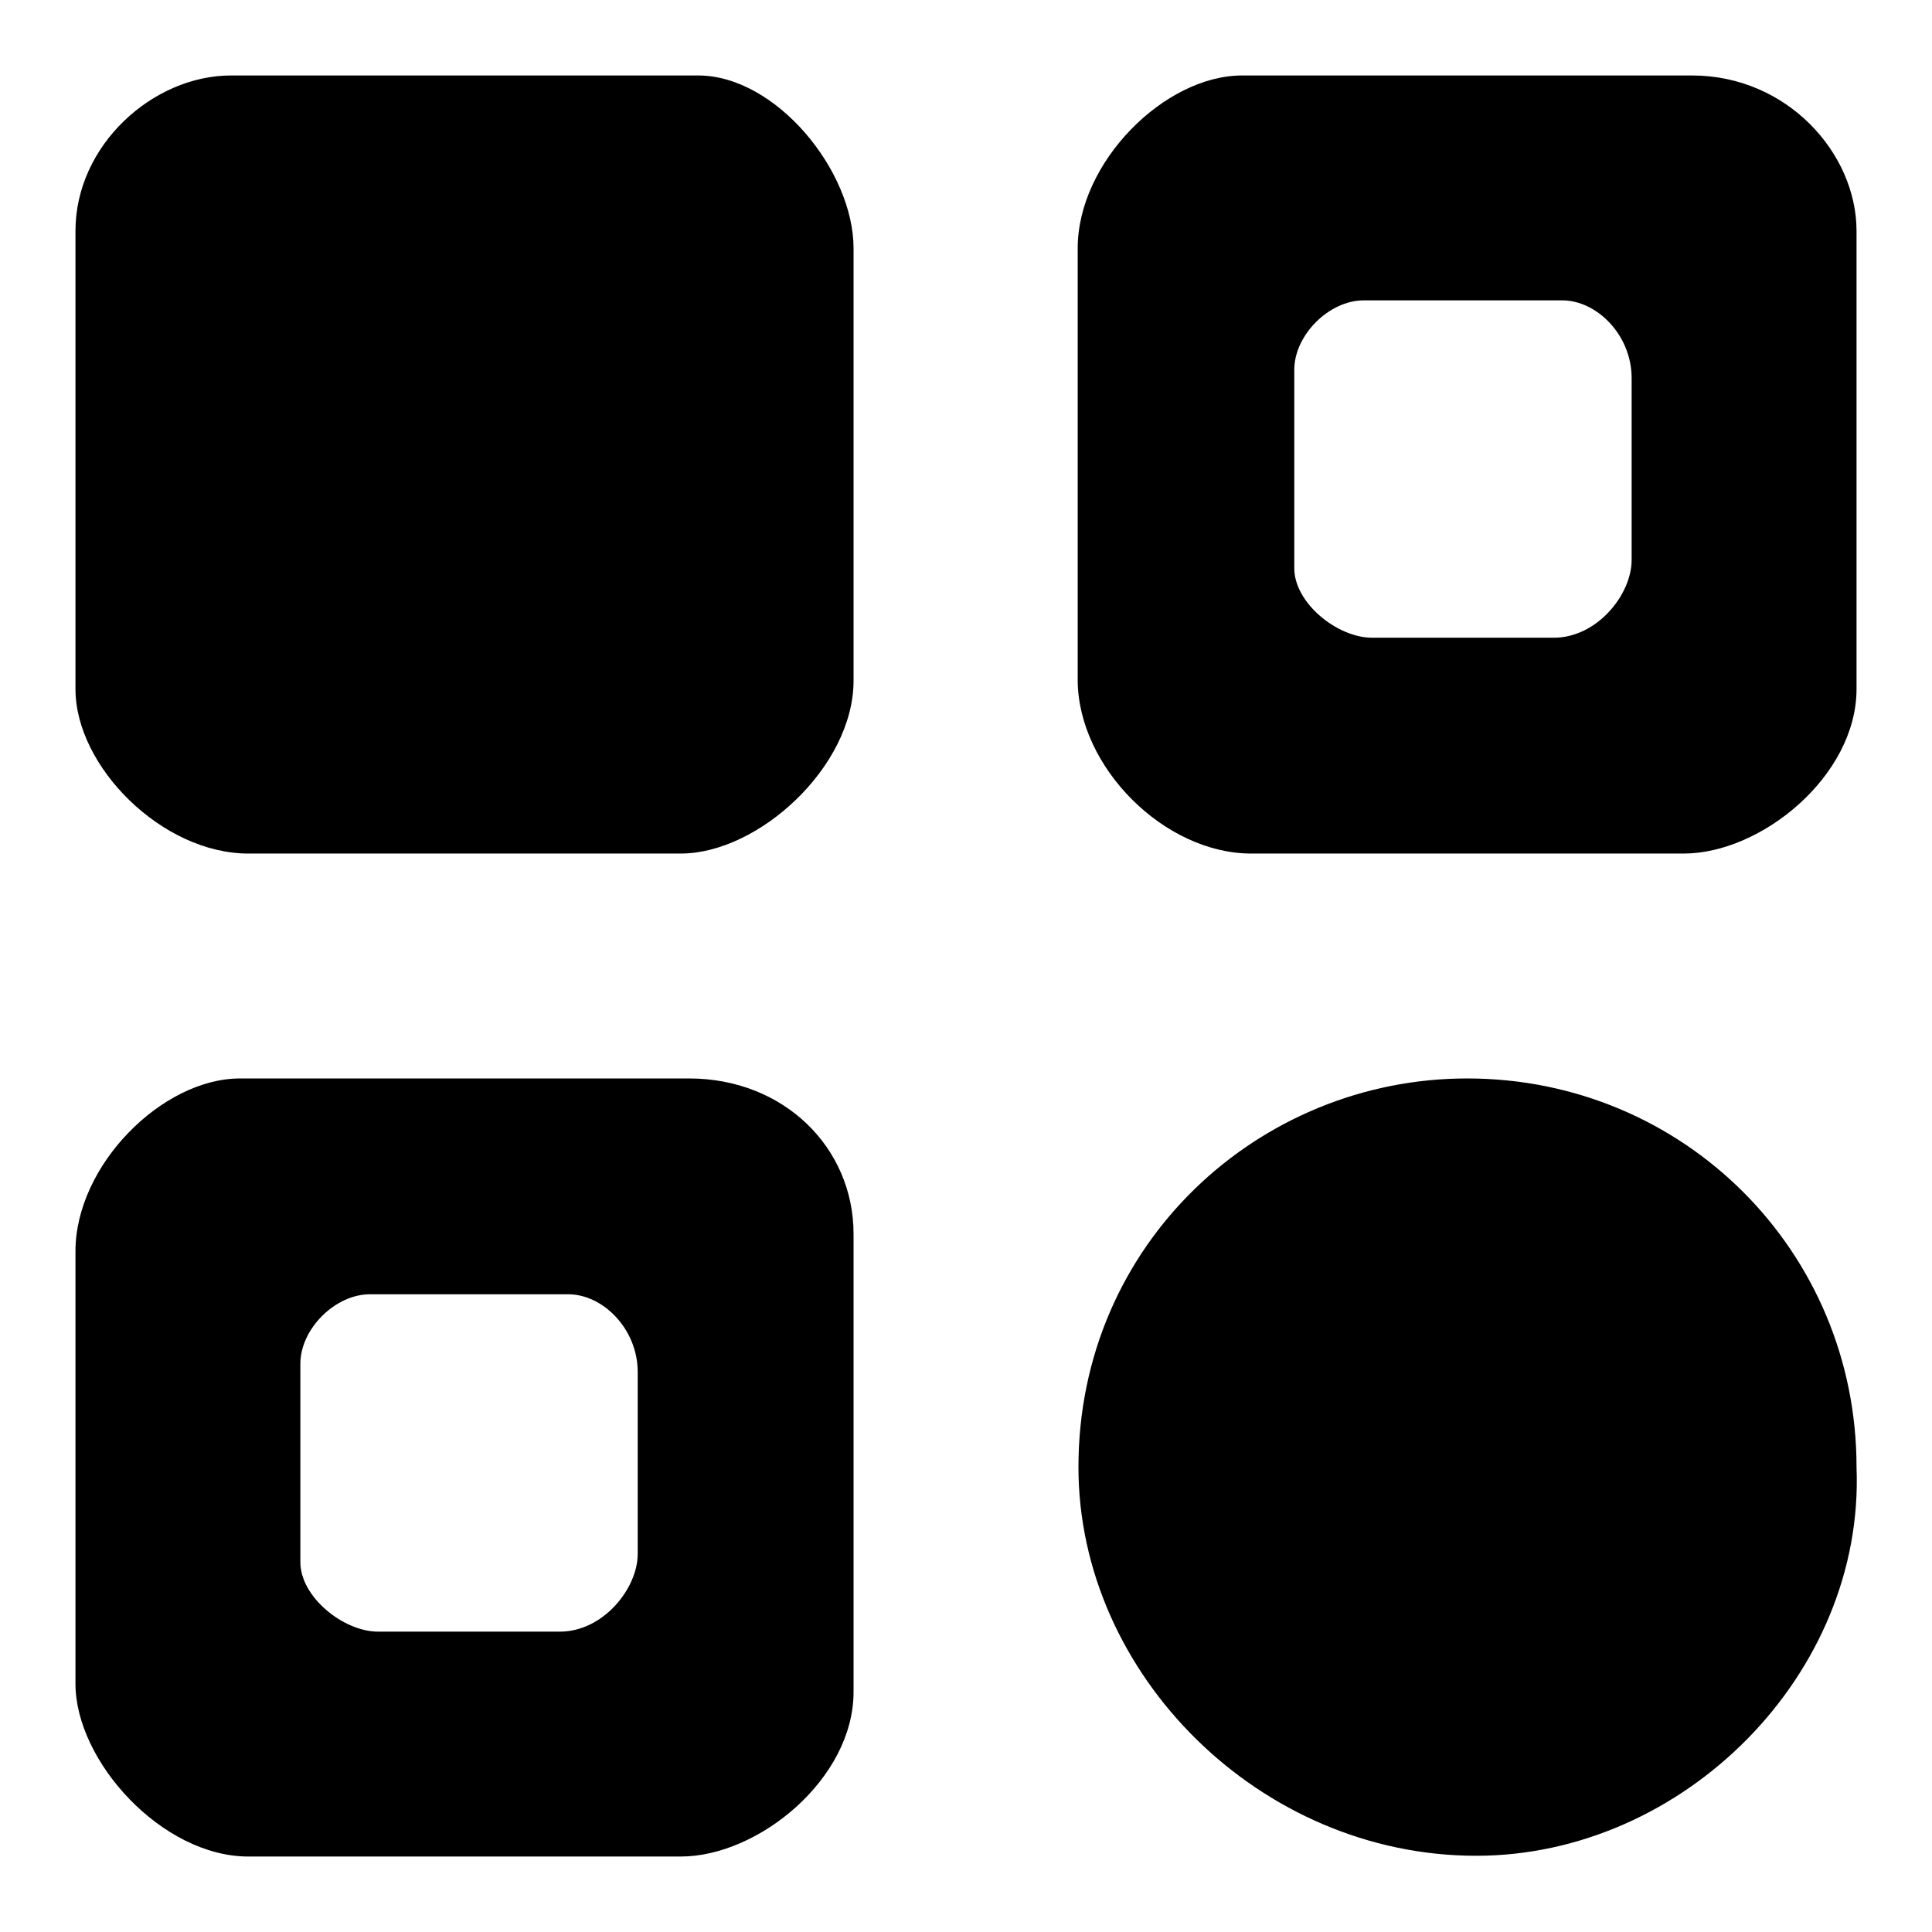
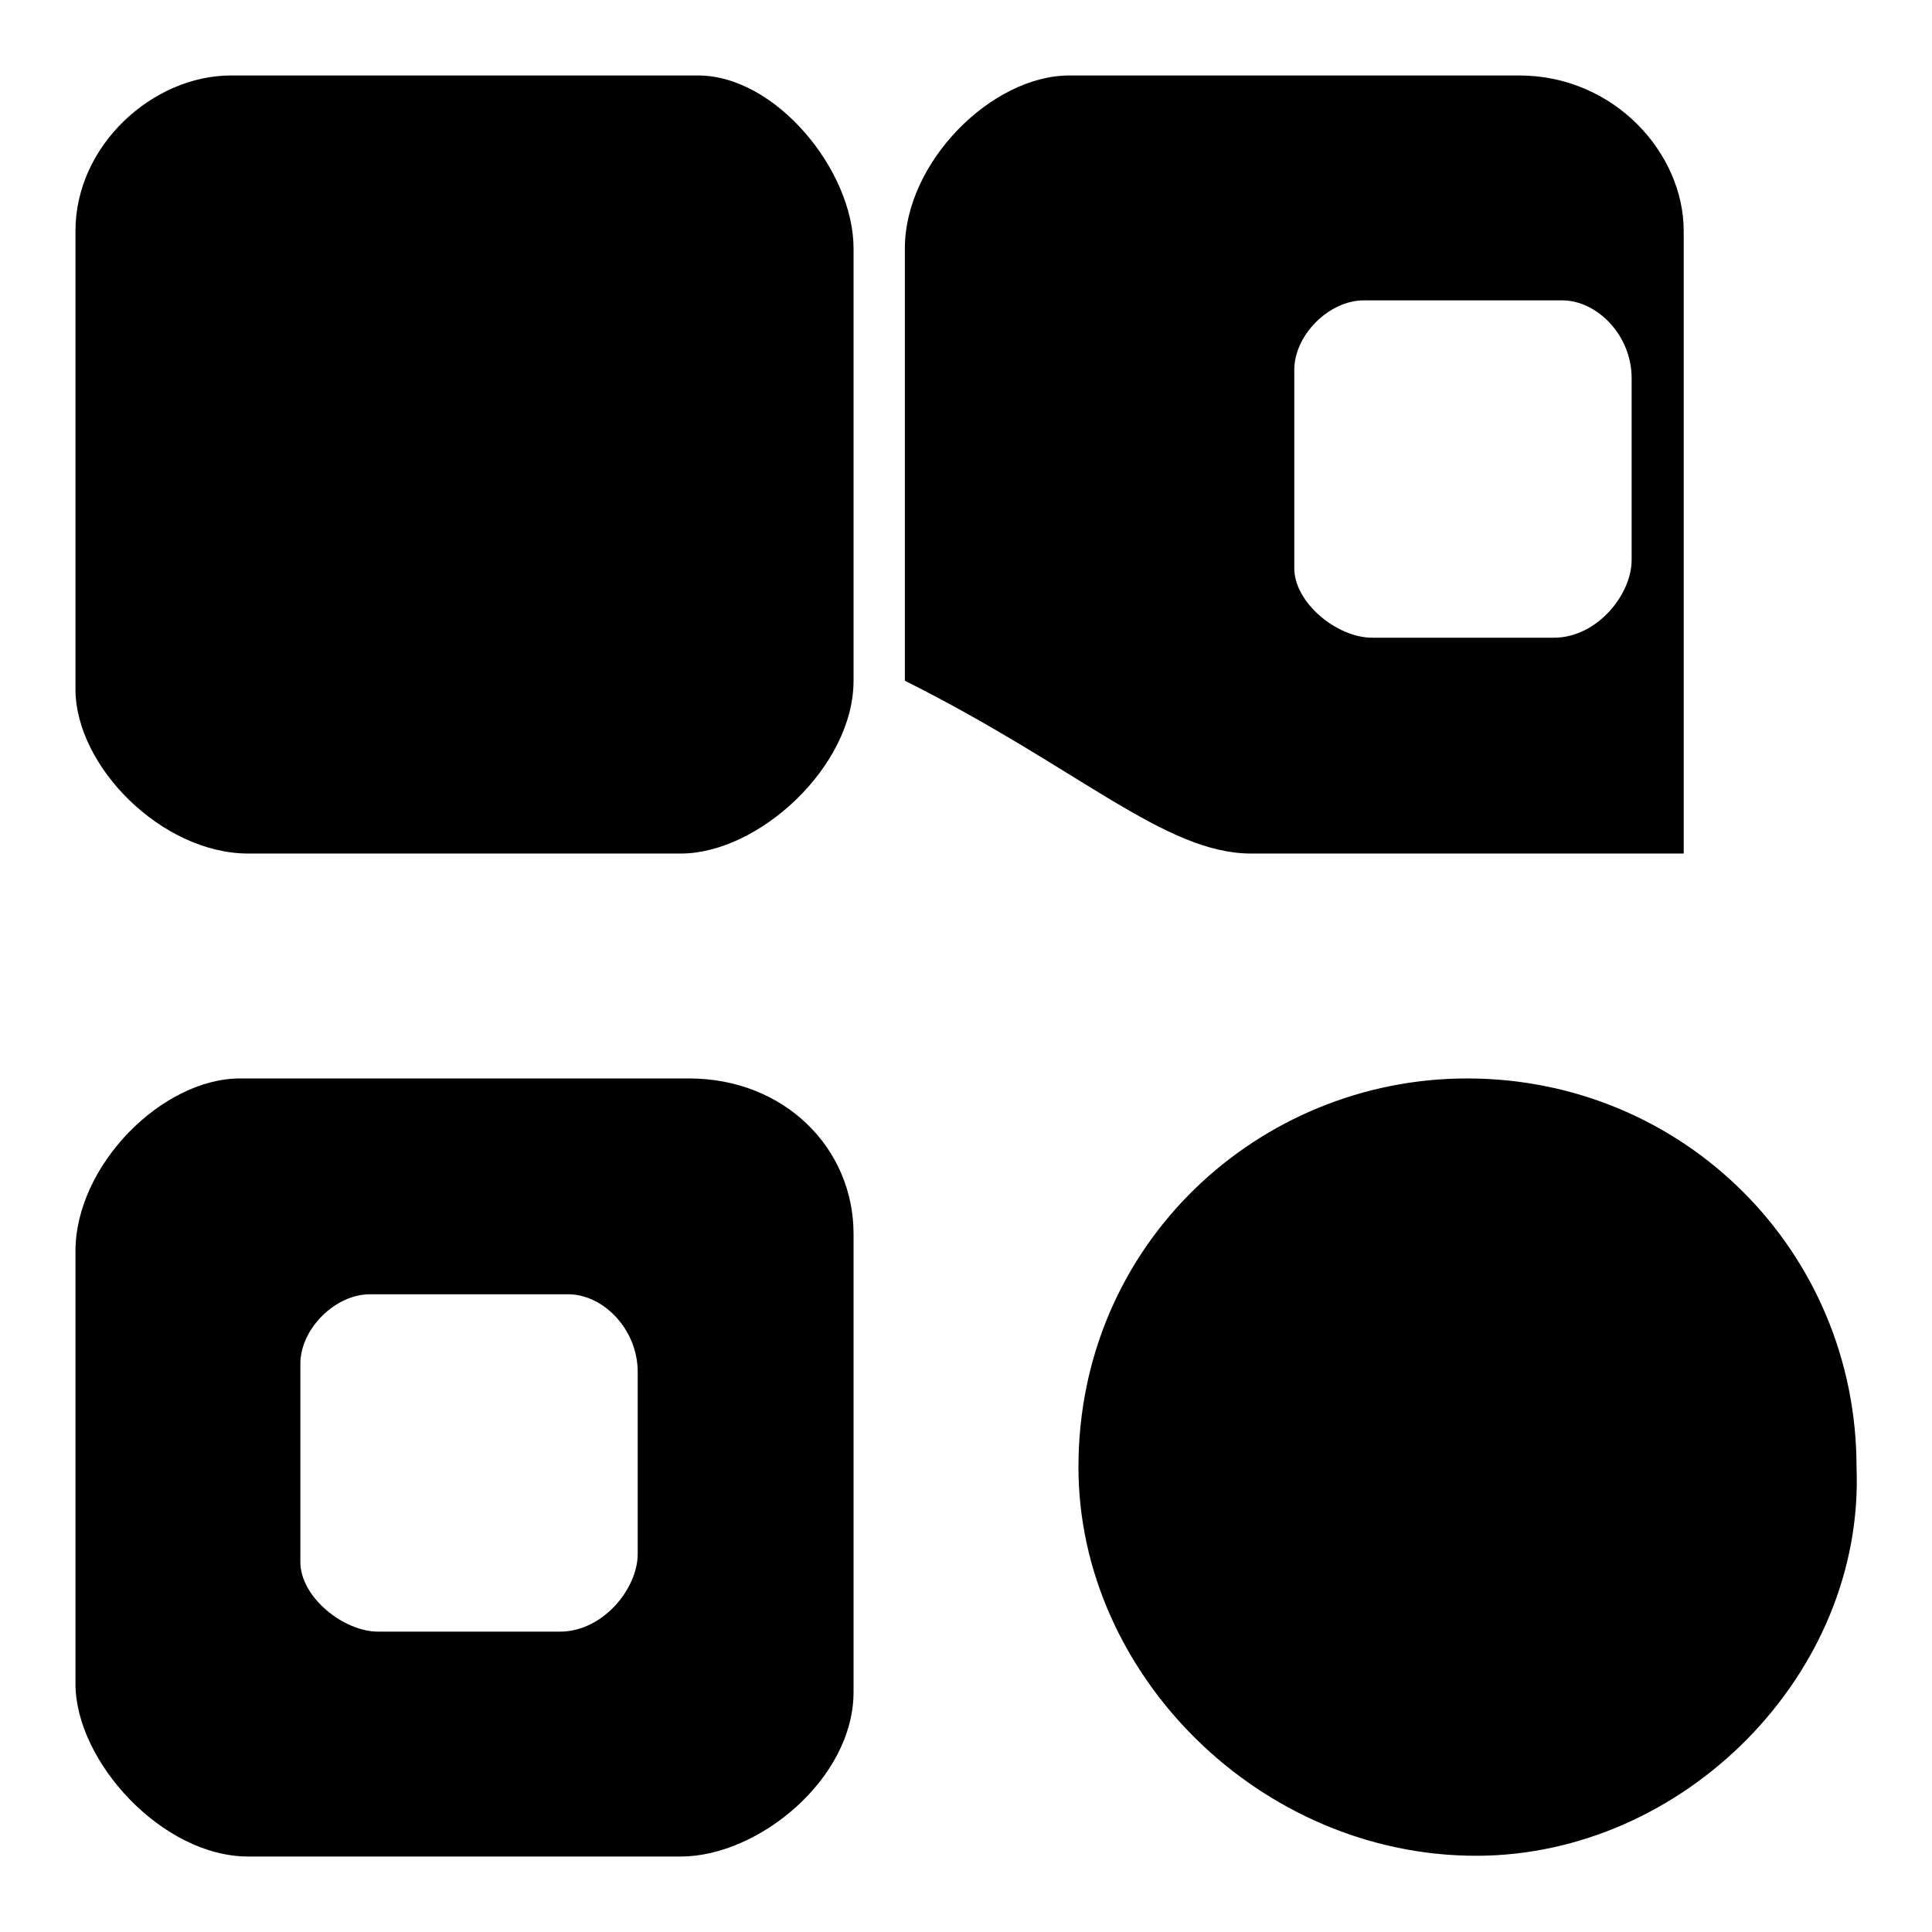
<svg xmlns="http://www.w3.org/2000/svg" version="1.1" x="0px" y="0px" viewBox="0 0 256 256" enable-background="new 0 0 256 256" xml:space="preserve">
  <g>
-     <path fill="#000000" d="M165.8,113.1h57.3c10.3,0,22.9-10.3,22.9-21.8V30.6c0-10.3-9.2-20.6-21.8-20.6h-59.6 c-10.3,0-21.8,11.5-21.8,22.9v57.3C142.9,101.7,154.3,113.1,165.8,113.1L165.8,113.1z M171.5,49c0-4.6,4.6-9.2,9.2-9.2H207 c4.6,0,9.2,4.6,9.2,10.3v24.1c0,4.6-4.6,10.3-10.3,10.3h-24.1c-4.6,0-10.3-4.6-10.3-9.2V49L171.5,49z M194.4,142.9 c-27.5,0-51.5,21.8-51.5,51.5c0,27.5,24.1,51.5,52.7,51.5c27.5,0,51.5-24.1,50.4-51.5C246,165.8,223.1,142.9,194.4,142.9z M92.5,10 H30.6C20.3,10,10,19.2,10,30.6v60.7c0,10.3,11.5,21.8,22.9,21.8h57.3c10.3,0,22.9-11.5,22.9-22.9V32.9C113.1,22.6,102.8,10,92.5,10 z M91.3,142.9H31.8c-10.3,0-21.8,11.5-21.8,22.9v57.3c0,10.3,11.5,22.9,22.9,22.9h57.3c10.3,0,22.9-10.3,22.9-21.8v-60.7 C113.1,152.1,103.9,142.9,91.3,142.9z M84.5,205.9c0,4.6-4.6,10.3-10.3,10.3H50.1c-4.6,0-10.3-4.6-10.3-9.2v-26.3 c0-4.6,4.6-9.2,9.2-9.2h26.3c4.6,0,9.2,4.6,9.2,10.3V205.9L84.5,205.9z" />
+     <path fill="#000000" d="M165.8,113.1h57.3V30.6c0-10.3-9.2-20.6-21.8-20.6h-59.6 c-10.3,0-21.8,11.5-21.8,22.9v57.3C142.9,101.7,154.3,113.1,165.8,113.1L165.8,113.1z M171.5,49c0-4.6,4.6-9.2,9.2-9.2H207 c4.6,0,9.2,4.6,9.2,10.3v24.1c0,4.6-4.6,10.3-10.3,10.3h-24.1c-4.6,0-10.3-4.6-10.3-9.2V49L171.5,49z M194.4,142.9 c-27.5,0-51.5,21.8-51.5,51.5c0,27.5,24.1,51.5,52.7,51.5c27.5,0,51.5-24.1,50.4-51.5C246,165.8,223.1,142.9,194.4,142.9z M92.5,10 H30.6C20.3,10,10,19.2,10,30.6v60.7c0,10.3,11.5,21.8,22.9,21.8h57.3c10.3,0,22.9-11.5,22.9-22.9V32.9C113.1,22.6,102.8,10,92.5,10 z M91.3,142.9H31.8c-10.3,0-21.8,11.5-21.8,22.9v57.3c0,10.3,11.5,22.9,22.9,22.9h57.3c10.3,0,22.9-10.3,22.9-21.8v-60.7 C113.1,152.1,103.9,142.9,91.3,142.9z M84.5,205.9c0,4.6-4.6,10.3-10.3,10.3H50.1c-4.6,0-10.3-4.6-10.3-9.2v-26.3 c0-4.6,4.6-9.2,9.2-9.2h26.3c4.6,0,9.2,4.6,9.2,10.3V205.9L84.5,205.9z" />
  </g>
</svg>